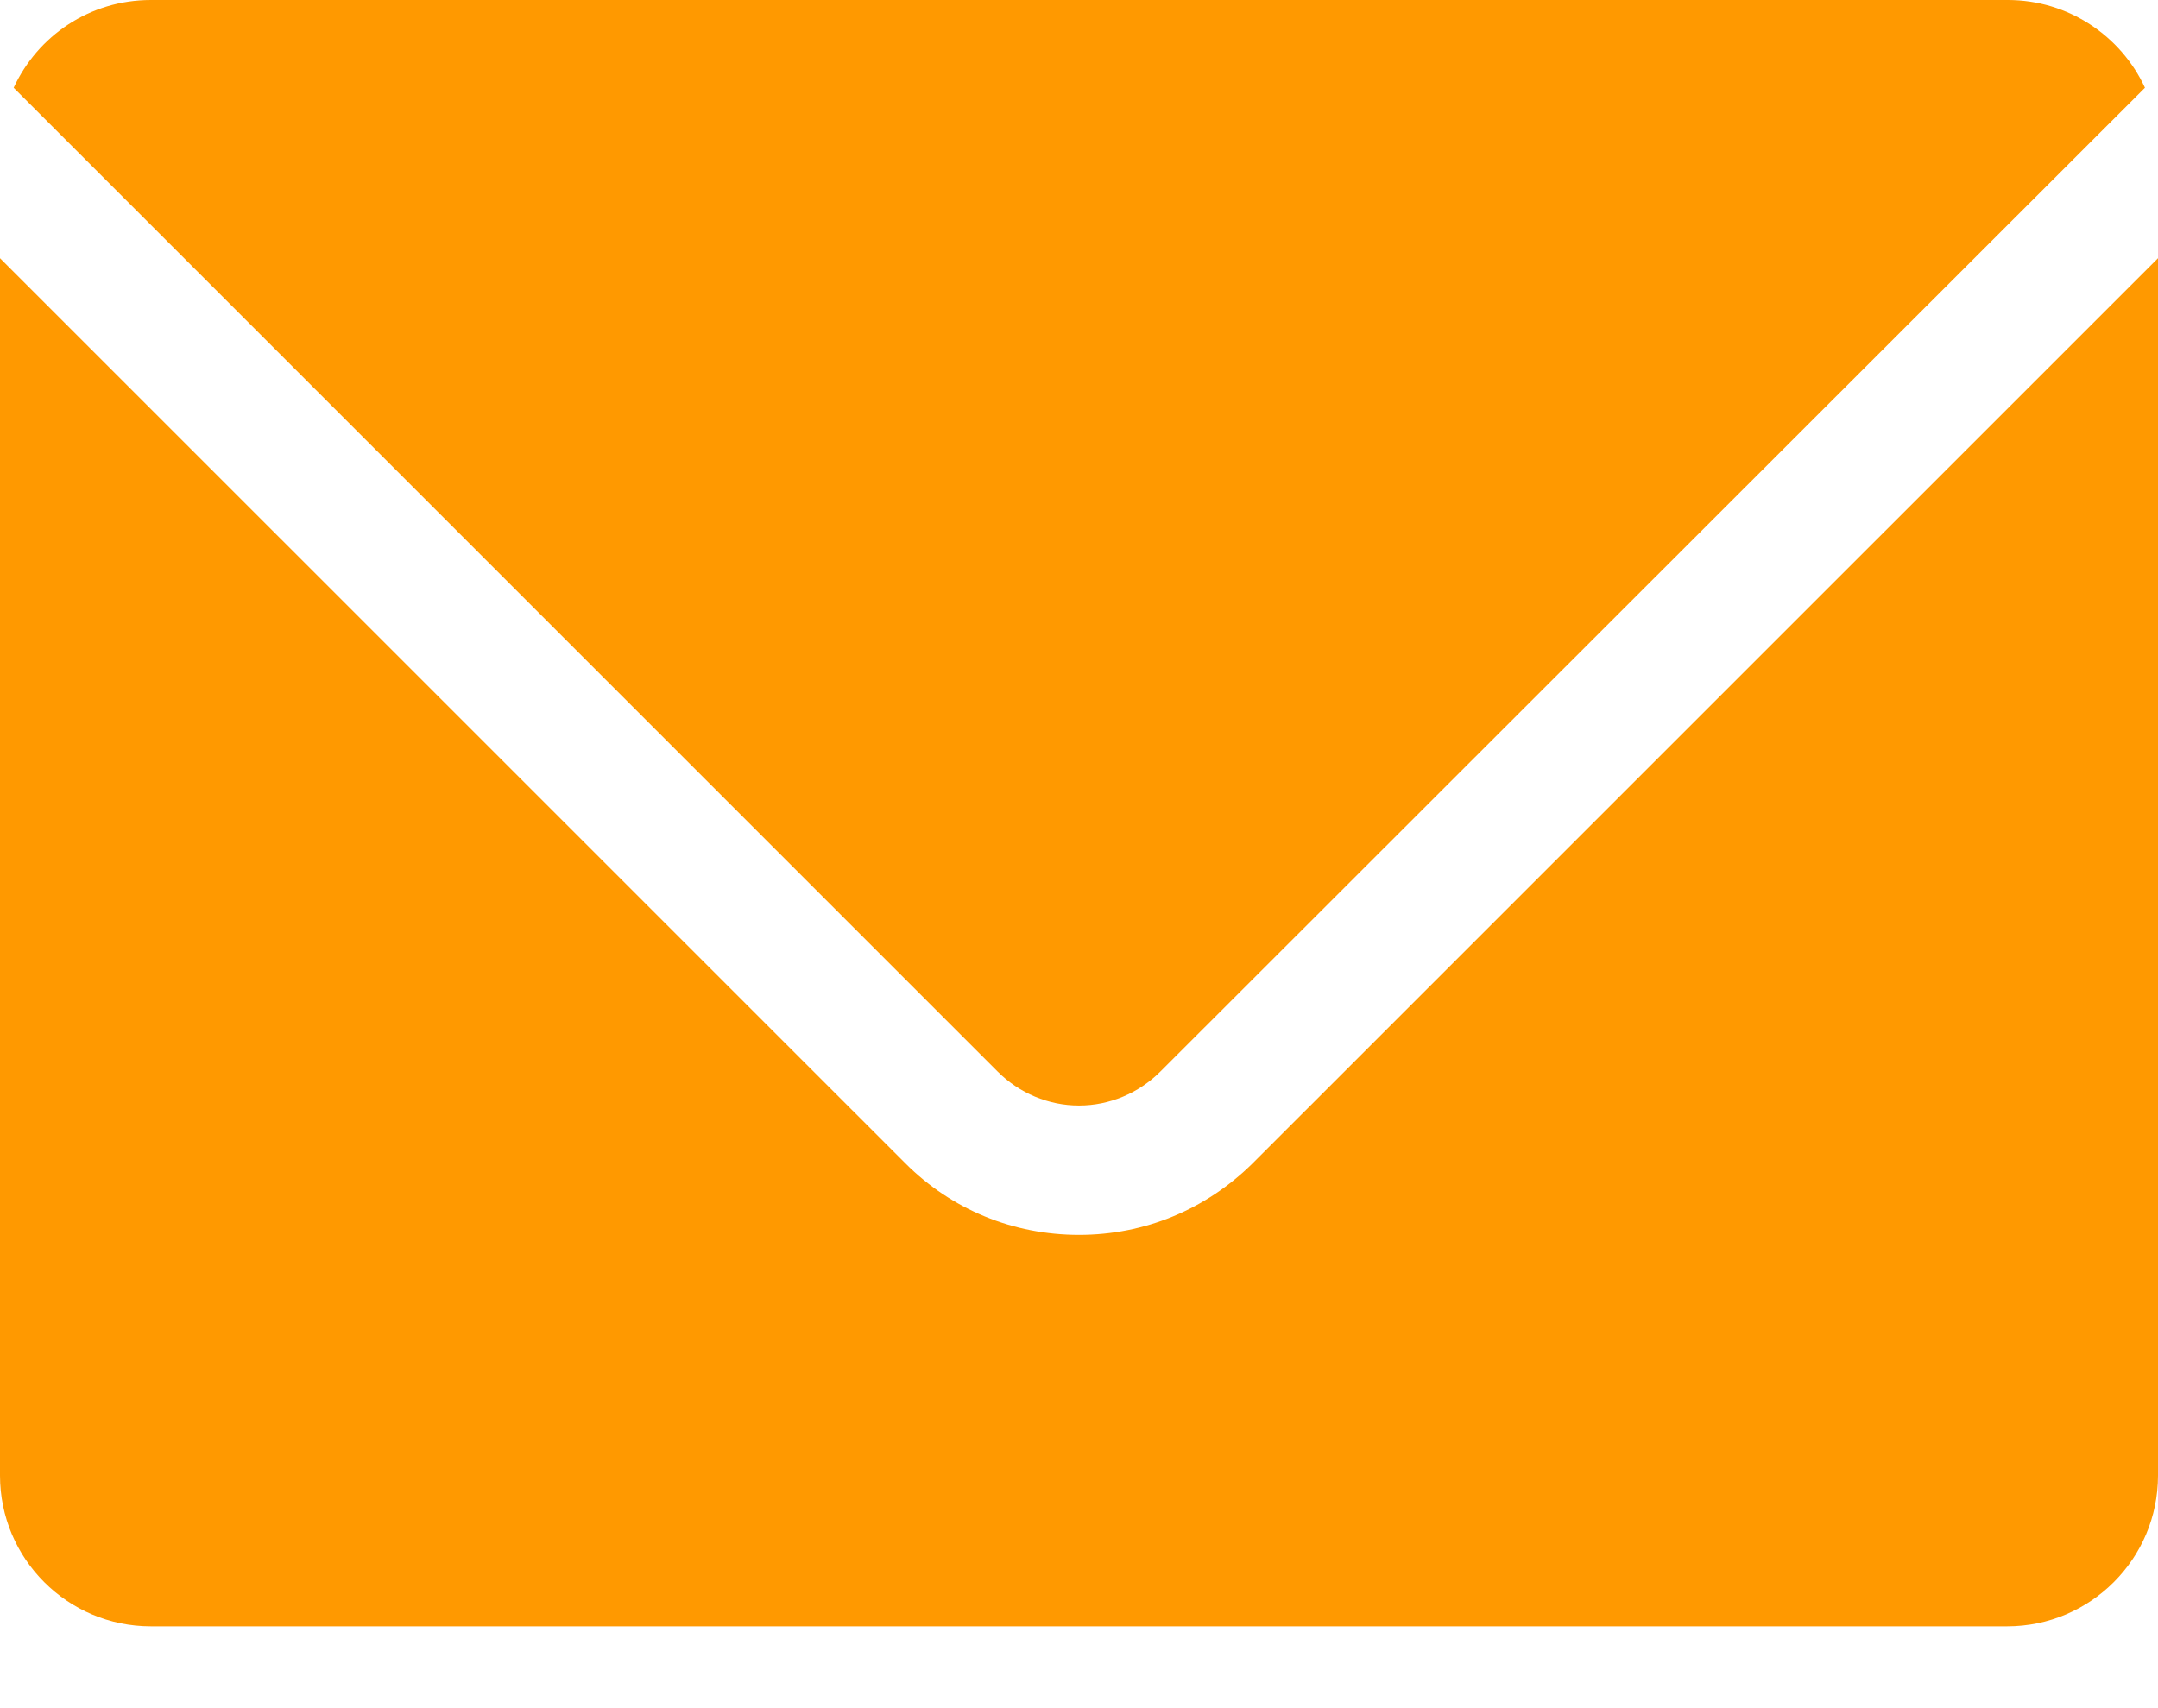
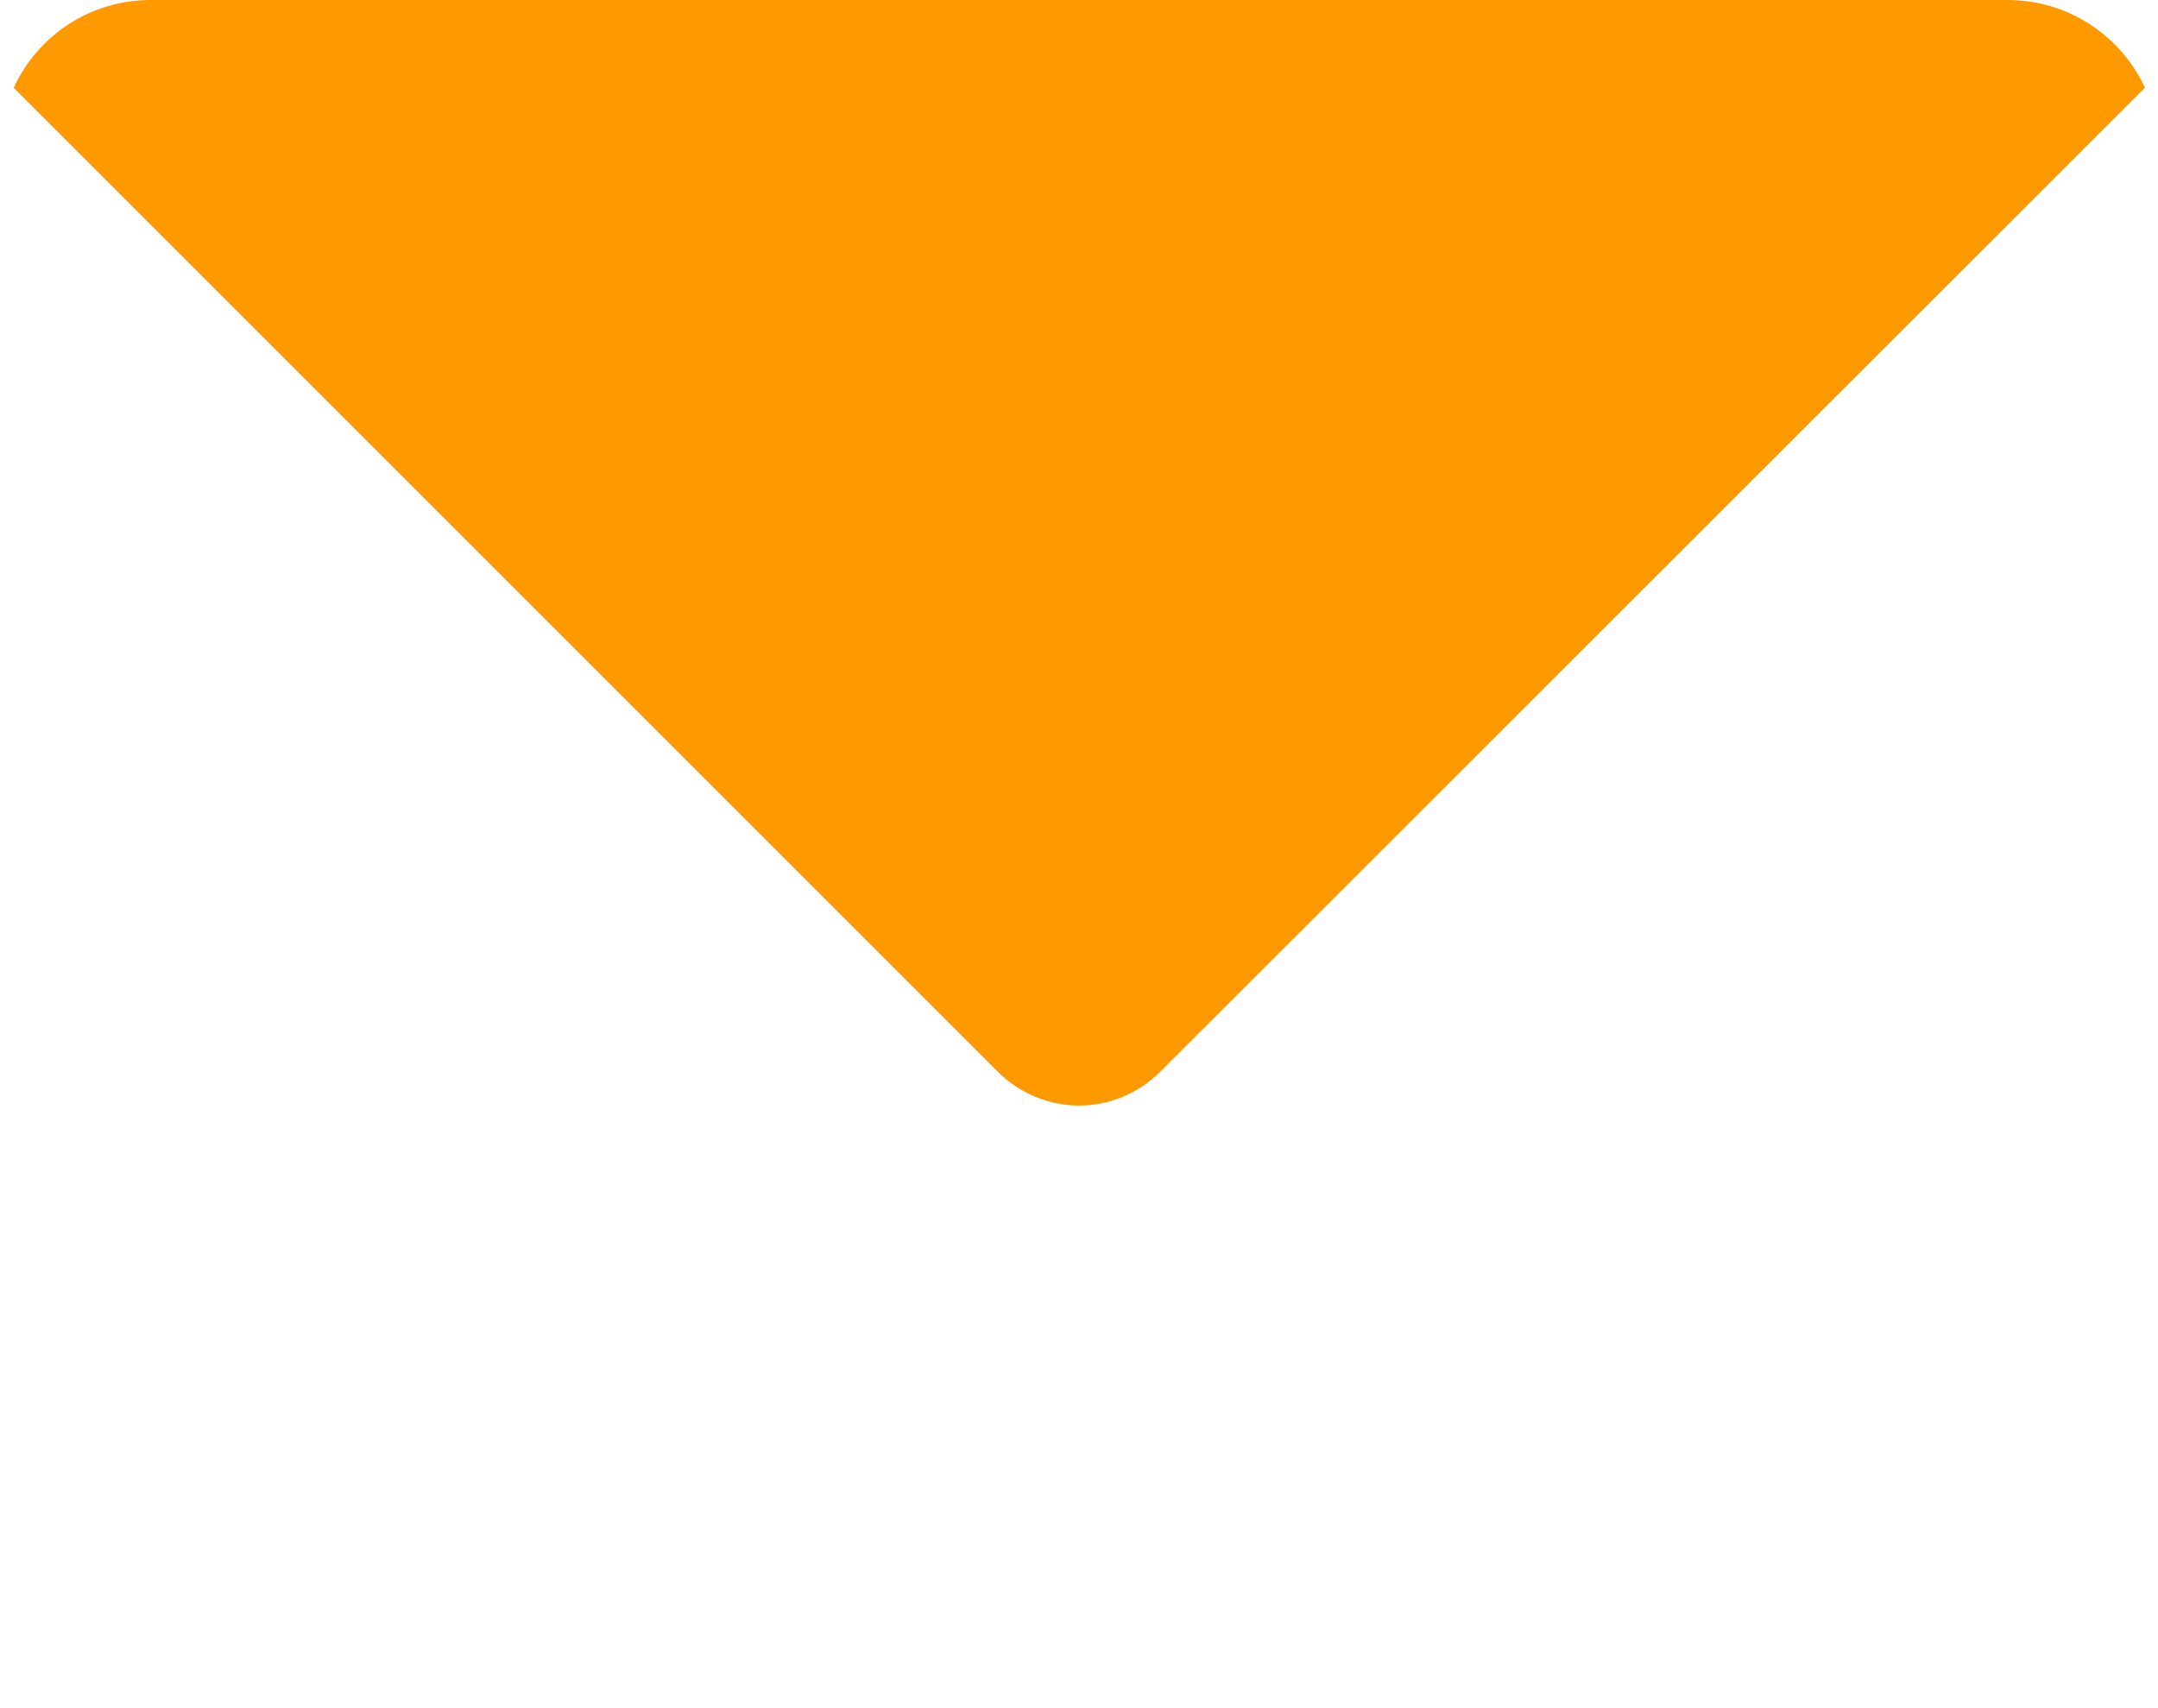
<svg xmlns="http://www.w3.org/2000/svg" width="24" height="19" viewBox="0 0 24 19" fill="none">
  <path d="M11.096 11.92L0.152 0.976C0.419 0.398 0.998 0 1.678 0H22.329C23.002 0 23.588 0.398 23.855 0.976L12.904 11.92C12.665 12.159 12.34 12.297 12 12.297C11.66 12.297 11.335 12.159 11.096 11.92Z" fill="#FF9900" />
-   <path d="M24 2.872V16.412C24 17.338 23.248 18.09 22.322 18.09H1.678C0.752 18.09 0 17.338 0 16.412V2.872L10.069 12.94C10.582 13.454 11.269 13.736 12 13.736C12.731 13.736 13.411 13.454 13.931 12.94L24 2.872Z" fill="#FF9900" />
</svg>